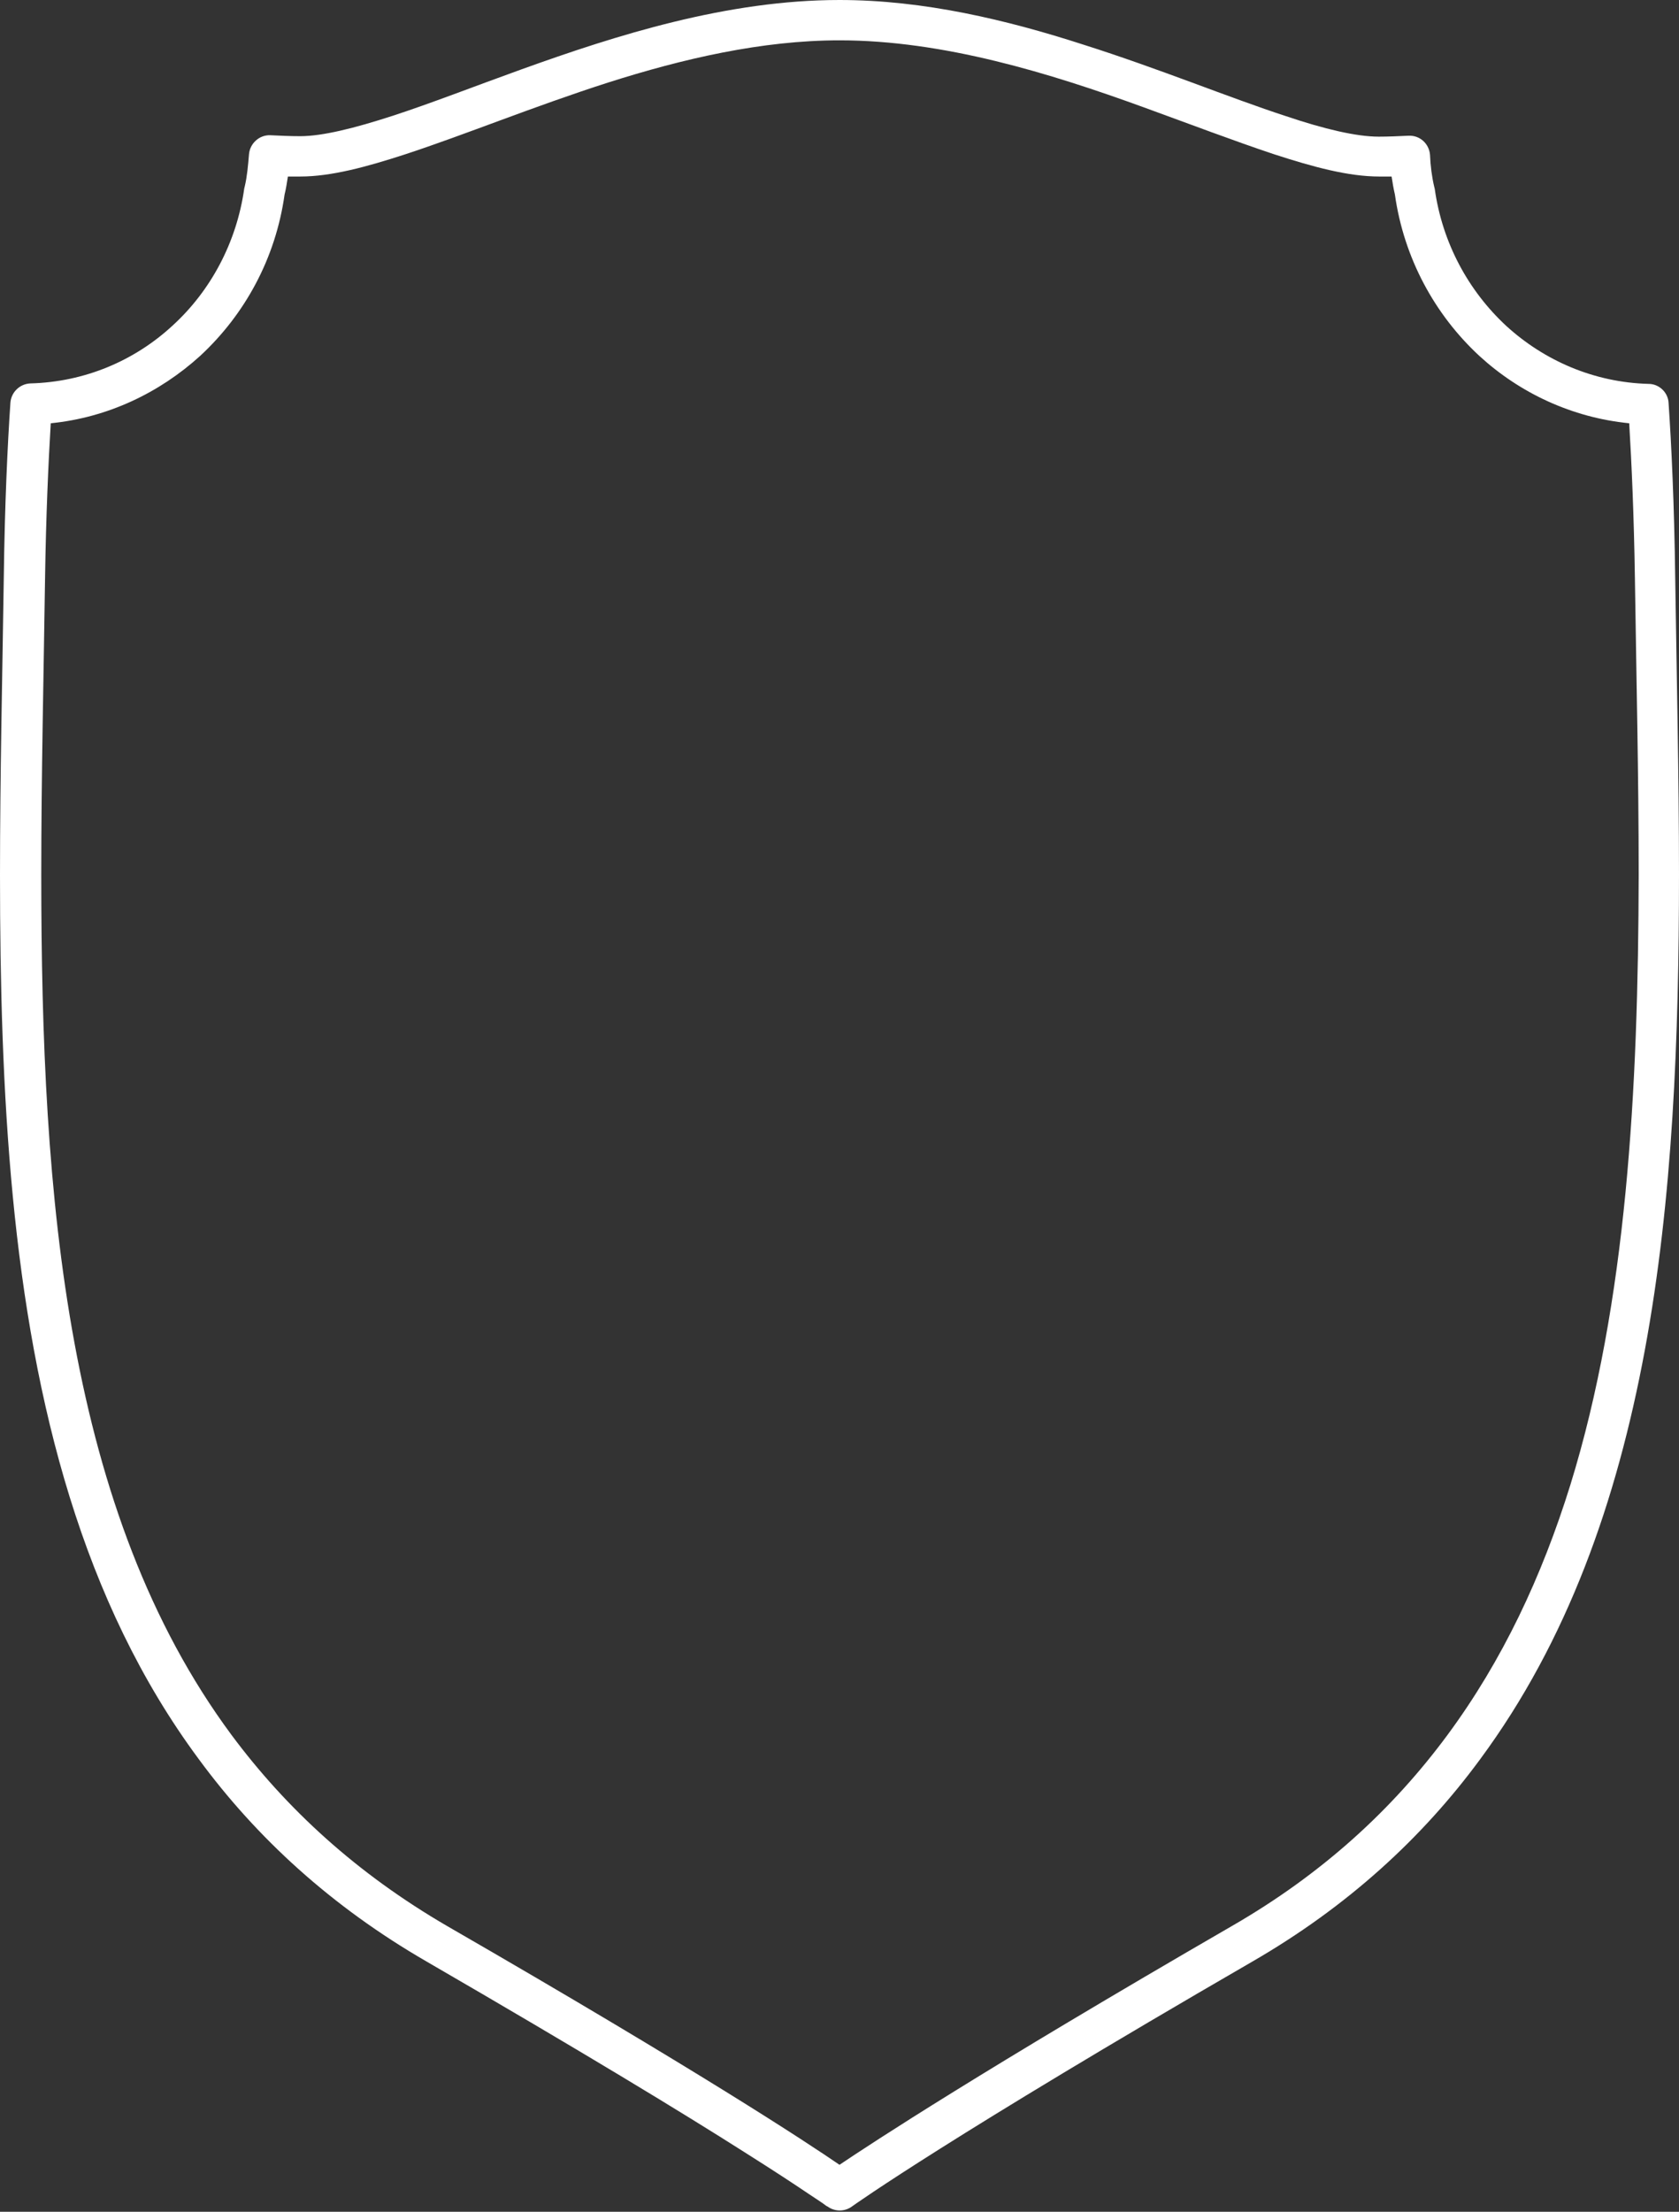
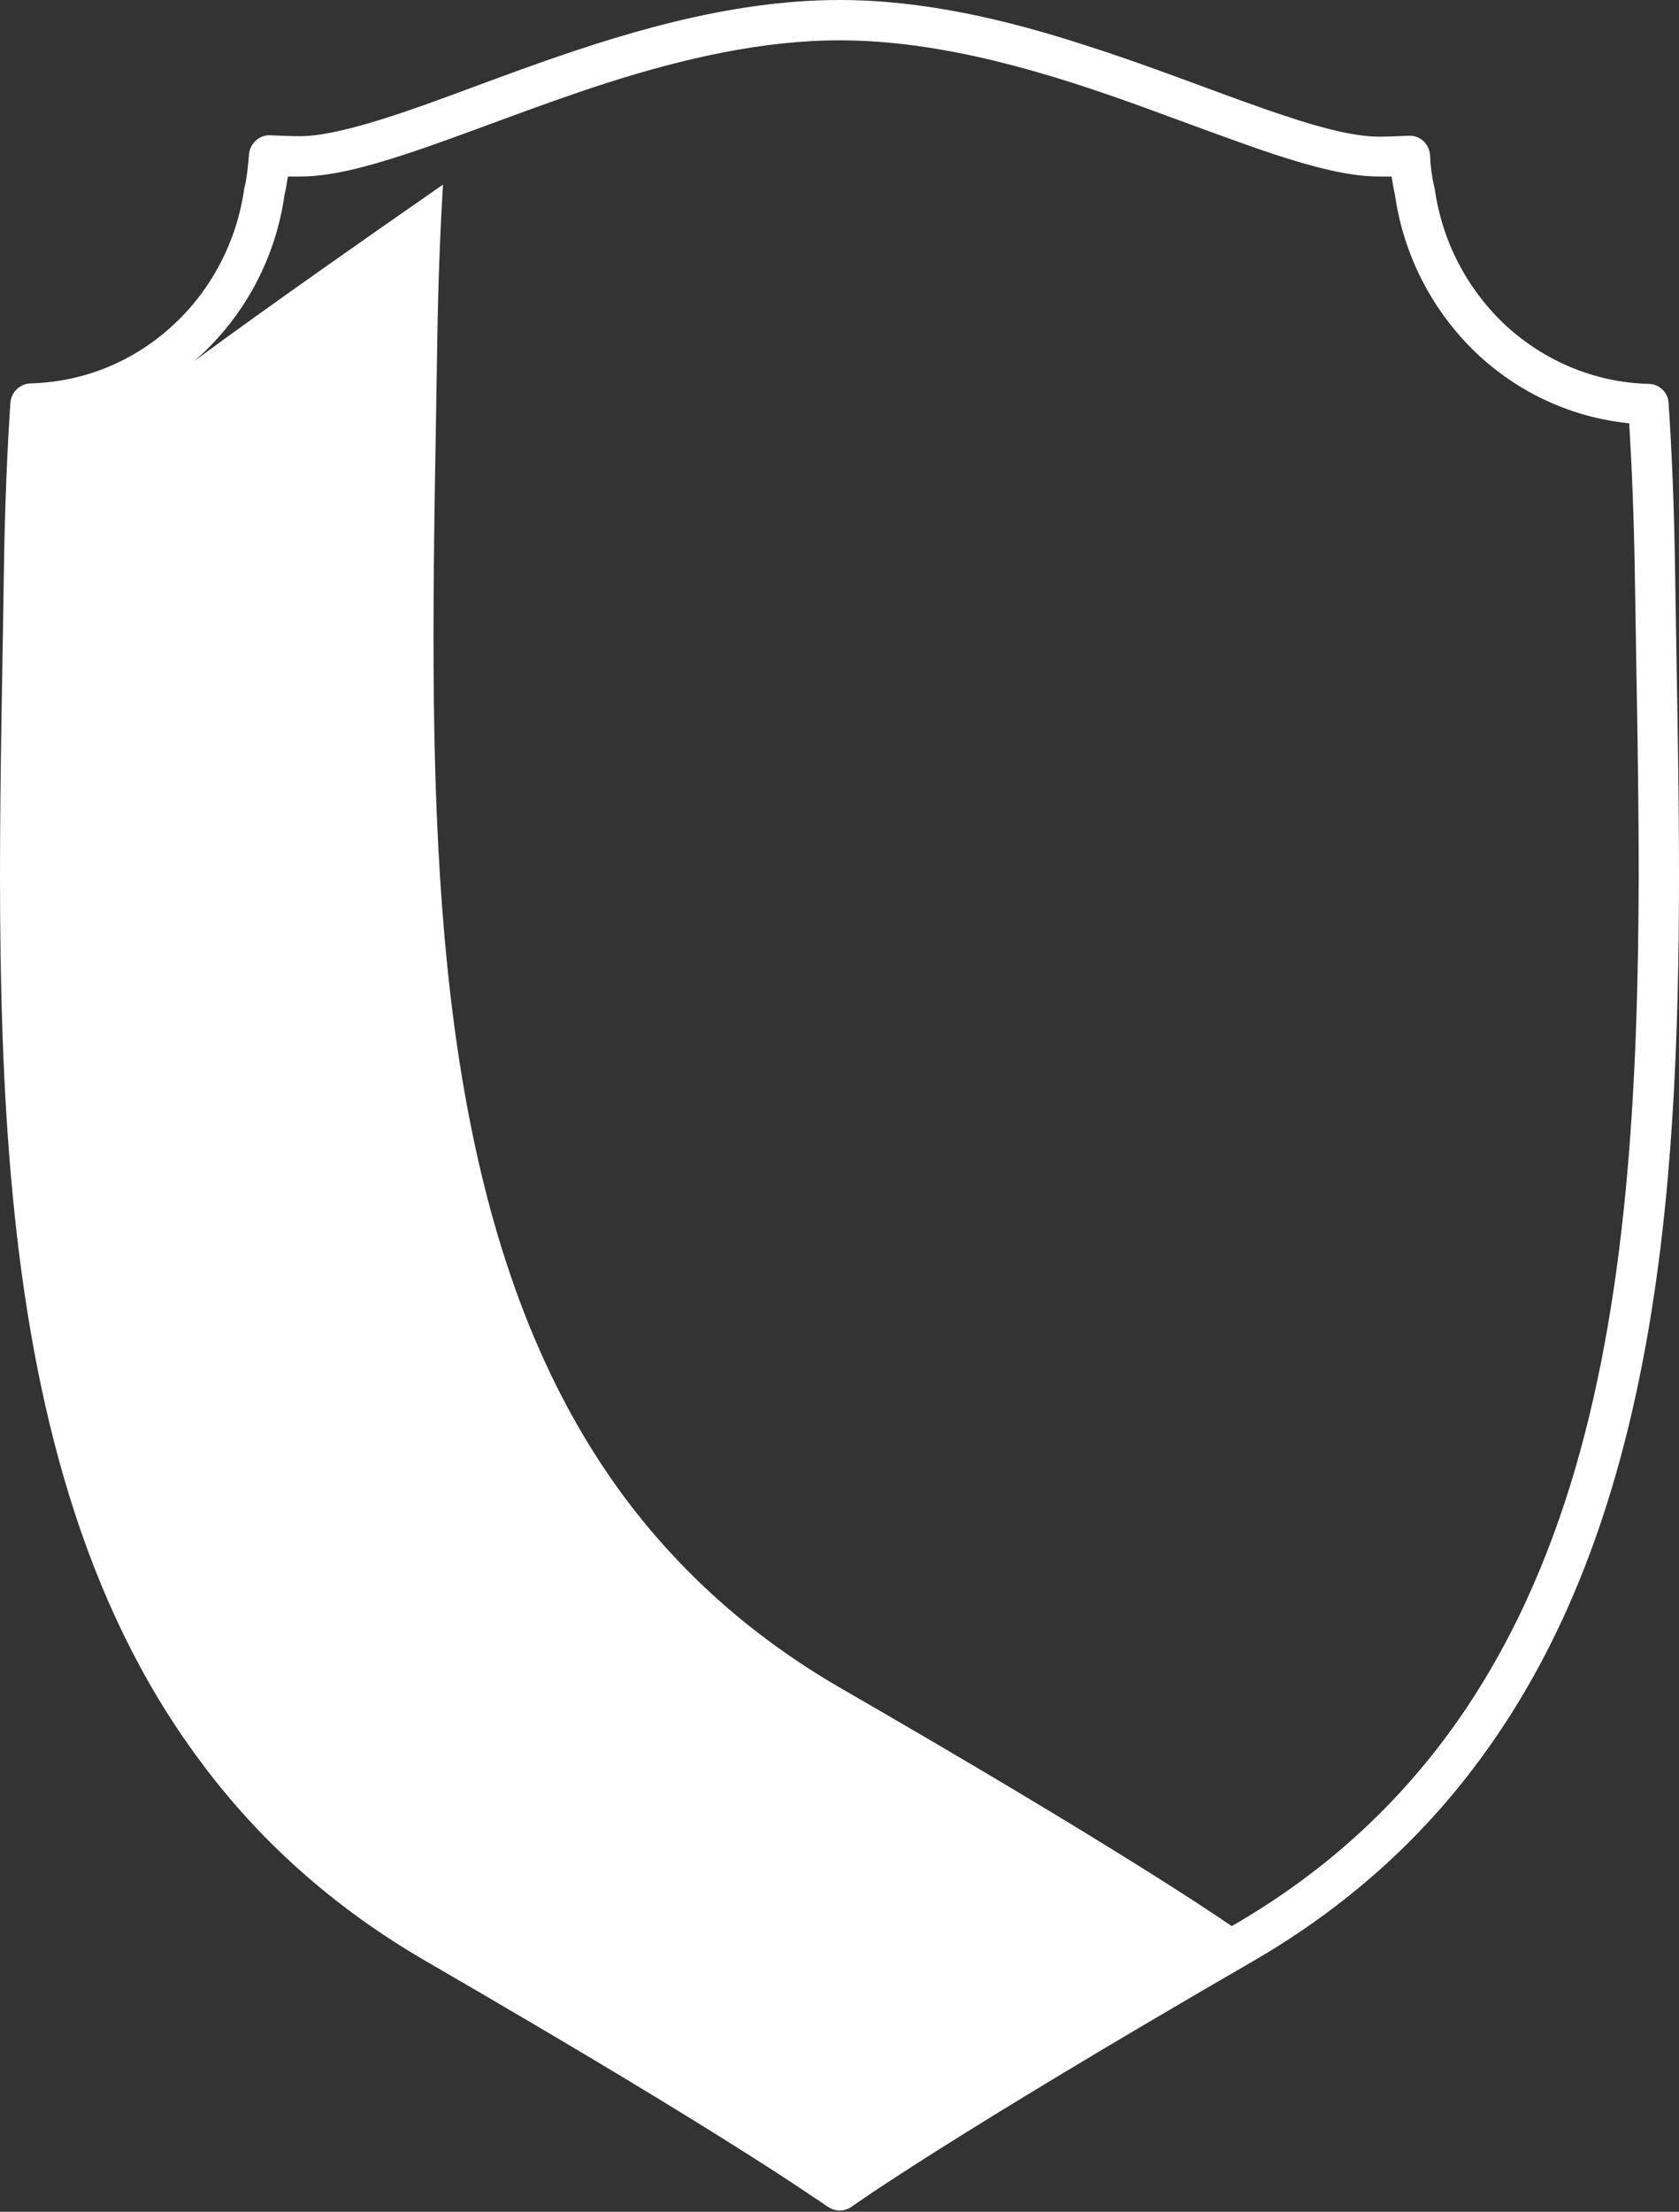
<svg xmlns="http://www.w3.org/2000/svg" fill="#000000" height="466.1" preserveAspectRatio="xMidYMid meet" version="1" viewBox="0.0 0.0 354.0 466.1" width="354" zoomAndPan="magnify">
  <rect x="0.0" y="0.0" width="354.0" height="466.1" fill="#333333" stroke="none" />
  <g id="change1_1">
-     <path d="M353.2,121.7L353.2,121.7c-0.2-15.4-0.8-28.1-1.4-36.8c-0.1-2.2-2-4-4.2-4c-11.5-0.3-22-4.9-30-12.2 c-8-7.4-13.5-17.5-15.1-28.9l-0.1-0.4c-0.5-2.1-0.8-4.4-0.9-6.8c-0.2-2.3-2.1-4.1-4.5-4c-2.1,0.1-4.3,0.2-6.3,0.2 c-4.7,0-11.5-1.6-19.5-4.3c-12-3.9-26.7-10-42.8-15.1C212.3,4.2,194.8,0,177,0c-23.7,0-47,7.4-67,14.6c-10,3.6-19.2,7.2-27.2,9.8 c-8,2.6-14.8,4.3-19.5,4.3c-2.1,0-4.2-0.1-6.3-0.2c-2.3-0.1-4.3,1.7-4.5,4c-0.2,2.4-0.4,4.7-0.9,6.8l-0.1,0.4 c-1.6,11.4-7.1,21.6-15.1,28.9c-8,7.4-18.5,11.9-30,12.2c-2.2,0.1-4,1.8-4.2,4c-0.6,8.7-1.2,21.4-1.4,36.8 C0.5,142.3,0,163.4,0,184.4c0,45.8,2.3,91.1,14.7,131.1c6.2,20,14.9,38.6,27.2,55.2c12.2,16.6,28,31.1,48.1,42.7 c32.8,19,54,31.9,66.9,40.1c6.5,4.1,10.9,7,13.7,8.9c1.4,0.9,2.4,1.6,3,2c0.3,0.2,0.5,0.4,0.7,0.5l0.2,0.1l0,0 c1.5,1.1,3.6,1.1,5.1,0l0,0c1-0.7,20.8-14.8,84.4-51.6c20.1-11.6,35.9-26.1,48.1-42.7c18.4-24.9,28.8-54.4,34.7-86.2 c5.9-31.8,7.2-65.9,7.2-100.2C354,163.4,353.5,142.3,353.2,121.7z M331.1,312.9c-6,19.3-14.3,37-25.9,52.7 c-11.6,15.7-26.4,29.3-45.5,40.3c-52.9,30.6-75.7,45.6-82.7,50.3c-7-4.8-29.8-19.8-82.7-50.3c-19.1-11.1-33.9-24.7-45.5-40.3 c-17.4-23.5-27.4-51.7-33.1-82.6c-5.7-30.9-7-64.5-7-98.6c0-20.8,0.5-41.9,0.8-62.6c0.2-13.2,0.7-24.3,1.2-32.6 C22.7,88,33.6,82.8,42.2,75c9.4-8.7,15.9-20.5,17.8-34c0.3-1.2,0.5-2.5,0.7-3.8c0.9,0,1.7,0,2.6,0c6.5,0,13.9-2,22.2-4.7 c12.5-4.1,27.1-10.1,42.7-15.1c15.7-5,32.4-8.9,48.8-8.9c21.9,0,44.3,6.9,64.1,14.1c9.9,3.6,19.1,7.1,27.5,9.9 c8.3,2.7,15.7,4.7,22.2,4.7c0.9,0,1.8,0,2.6,0c0.2,1.3,0.4,2.5,0.7,3.8c1.9,13.4,8.4,25.3,17.8,34c8.5,7.8,19.5,13,31.6,14.2 c0.5,8.3,1,19.4,1.2,32.6v0c0.3,20.7,0.8,41.7,0.8,62.6C345.4,229.8,343,274.4,331.1,312.9z" fill="#ffffff" />
+     <path d="M353.2,121.7L353.2,121.7c-0.2-15.4-0.8-28.1-1.4-36.8c-0.1-2.2-2-4-4.2-4c-11.5-0.3-22-4.9-30-12.2 c-8-7.4-13.5-17.5-15.1-28.9l-0.1-0.4c-0.5-2.1-0.8-4.4-0.9-6.8c-0.2-2.3-2.1-4.1-4.5-4c-2.1,0.1-4.3,0.2-6.3,0.2 c-4.7,0-11.5-1.6-19.5-4.3c-12-3.9-26.7-10-42.8-15.1C212.3,4.2,194.8,0,177,0c-23.7,0-47,7.4-67,14.6c-10,3.6-19.2,7.2-27.2,9.8 c-8,2.6-14.8,4.3-19.5,4.3c-2.1,0-4.2-0.1-6.3-0.2c-2.3-0.1-4.3,1.7-4.5,4c-0.2,2.4-0.4,4.7-0.9,6.8l-0.1,0.4 c-1.6,11.4-7.1,21.6-15.1,28.9c-8,7.4-18.5,11.9-30,12.2c-2.2,0.1-4,1.8-4.2,4c-0.6,8.7-1.2,21.4-1.4,36.8 C0.5,142.3,0,163.4,0,184.4c0,45.8,2.3,91.1,14.7,131.1c6.2,20,14.9,38.6,27.2,55.2c12.2,16.6,28,31.1,48.1,42.7 c32.8,19,54,31.9,66.9,40.1c6.5,4.1,10.9,7,13.7,8.9c1.4,0.9,2.4,1.6,3,2c0.3,0.2,0.5,0.4,0.7,0.5l0.2,0.1l0,0 c1.5,1.1,3.6,1.1,5.1,0l0,0c1-0.7,20.8-14.8,84.4-51.6c20.1-11.6,35.9-26.1,48.1-42.7c18.4-24.9,28.8-54.4,34.7-86.2 c5.9-31.8,7.2-65.9,7.2-100.2C354,163.4,353.5,142.3,353.2,121.7z M331.1,312.9c-6,19.3-14.3,37-25.9,52.7 c-11.6,15.7-26.4,29.3-45.5,40.3c-7-4.8-29.8-19.8-82.7-50.3c-19.1-11.1-33.9-24.7-45.5-40.3 c-17.4-23.5-27.4-51.7-33.1-82.6c-5.7-30.9-7-64.5-7-98.6c0-20.8,0.5-41.9,0.8-62.6c0.2-13.2,0.7-24.3,1.2-32.6 C22.7,88,33.6,82.8,42.2,75c9.4-8.7,15.9-20.5,17.8-34c0.3-1.2,0.5-2.5,0.7-3.8c0.9,0,1.7,0,2.6,0c6.5,0,13.9-2,22.2-4.7 c12.5-4.1,27.1-10.1,42.7-15.1c15.7-5,32.4-8.9,48.8-8.9c21.9,0,44.3,6.9,64.1,14.1c9.9,3.6,19.1,7.1,27.5,9.9 c8.3,2.7,15.7,4.7,22.2,4.7c0.9,0,1.8,0,2.6,0c0.2,1.3,0.4,2.5,0.7,3.8c1.9,13.4,8.4,25.3,17.8,34c8.5,7.8,19.5,13,31.6,14.2 c0.5,8.3,1,19.4,1.2,32.6v0c0.3,20.7,0.8,41.7,0.8,62.6C345.4,229.8,343,274.4,331.1,312.9z" fill="#ffffff" />
  </g>
</svg>